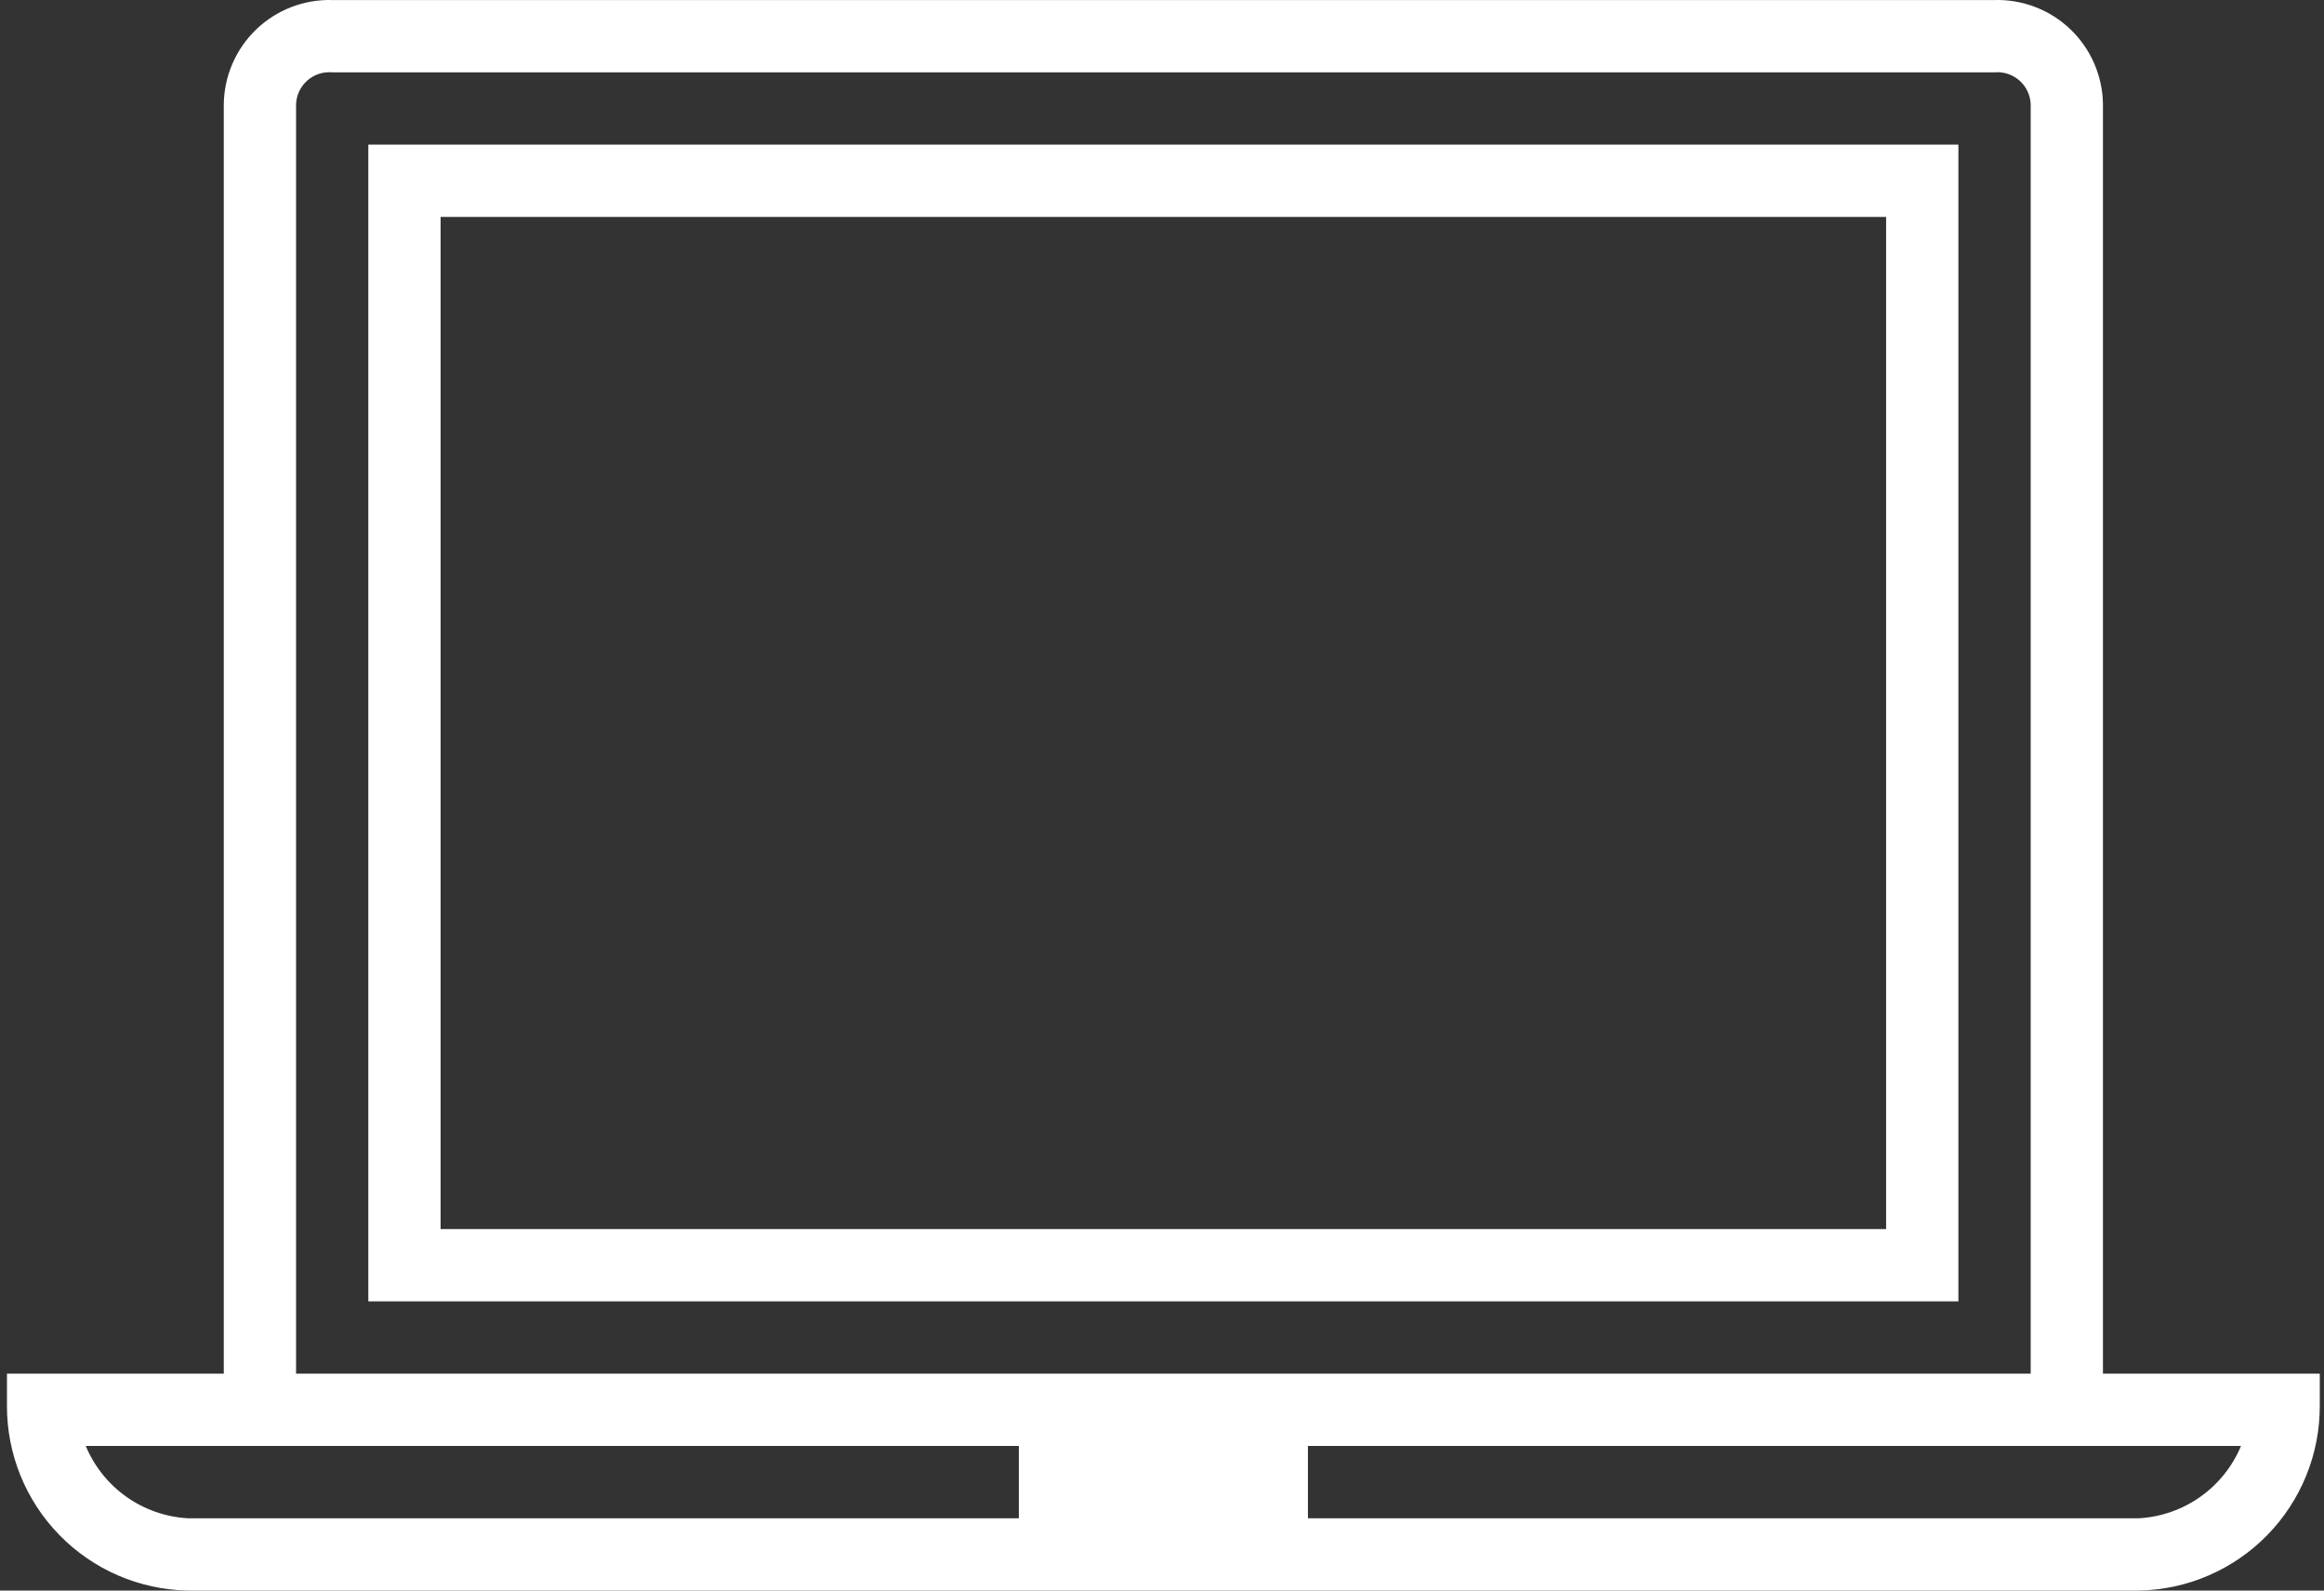
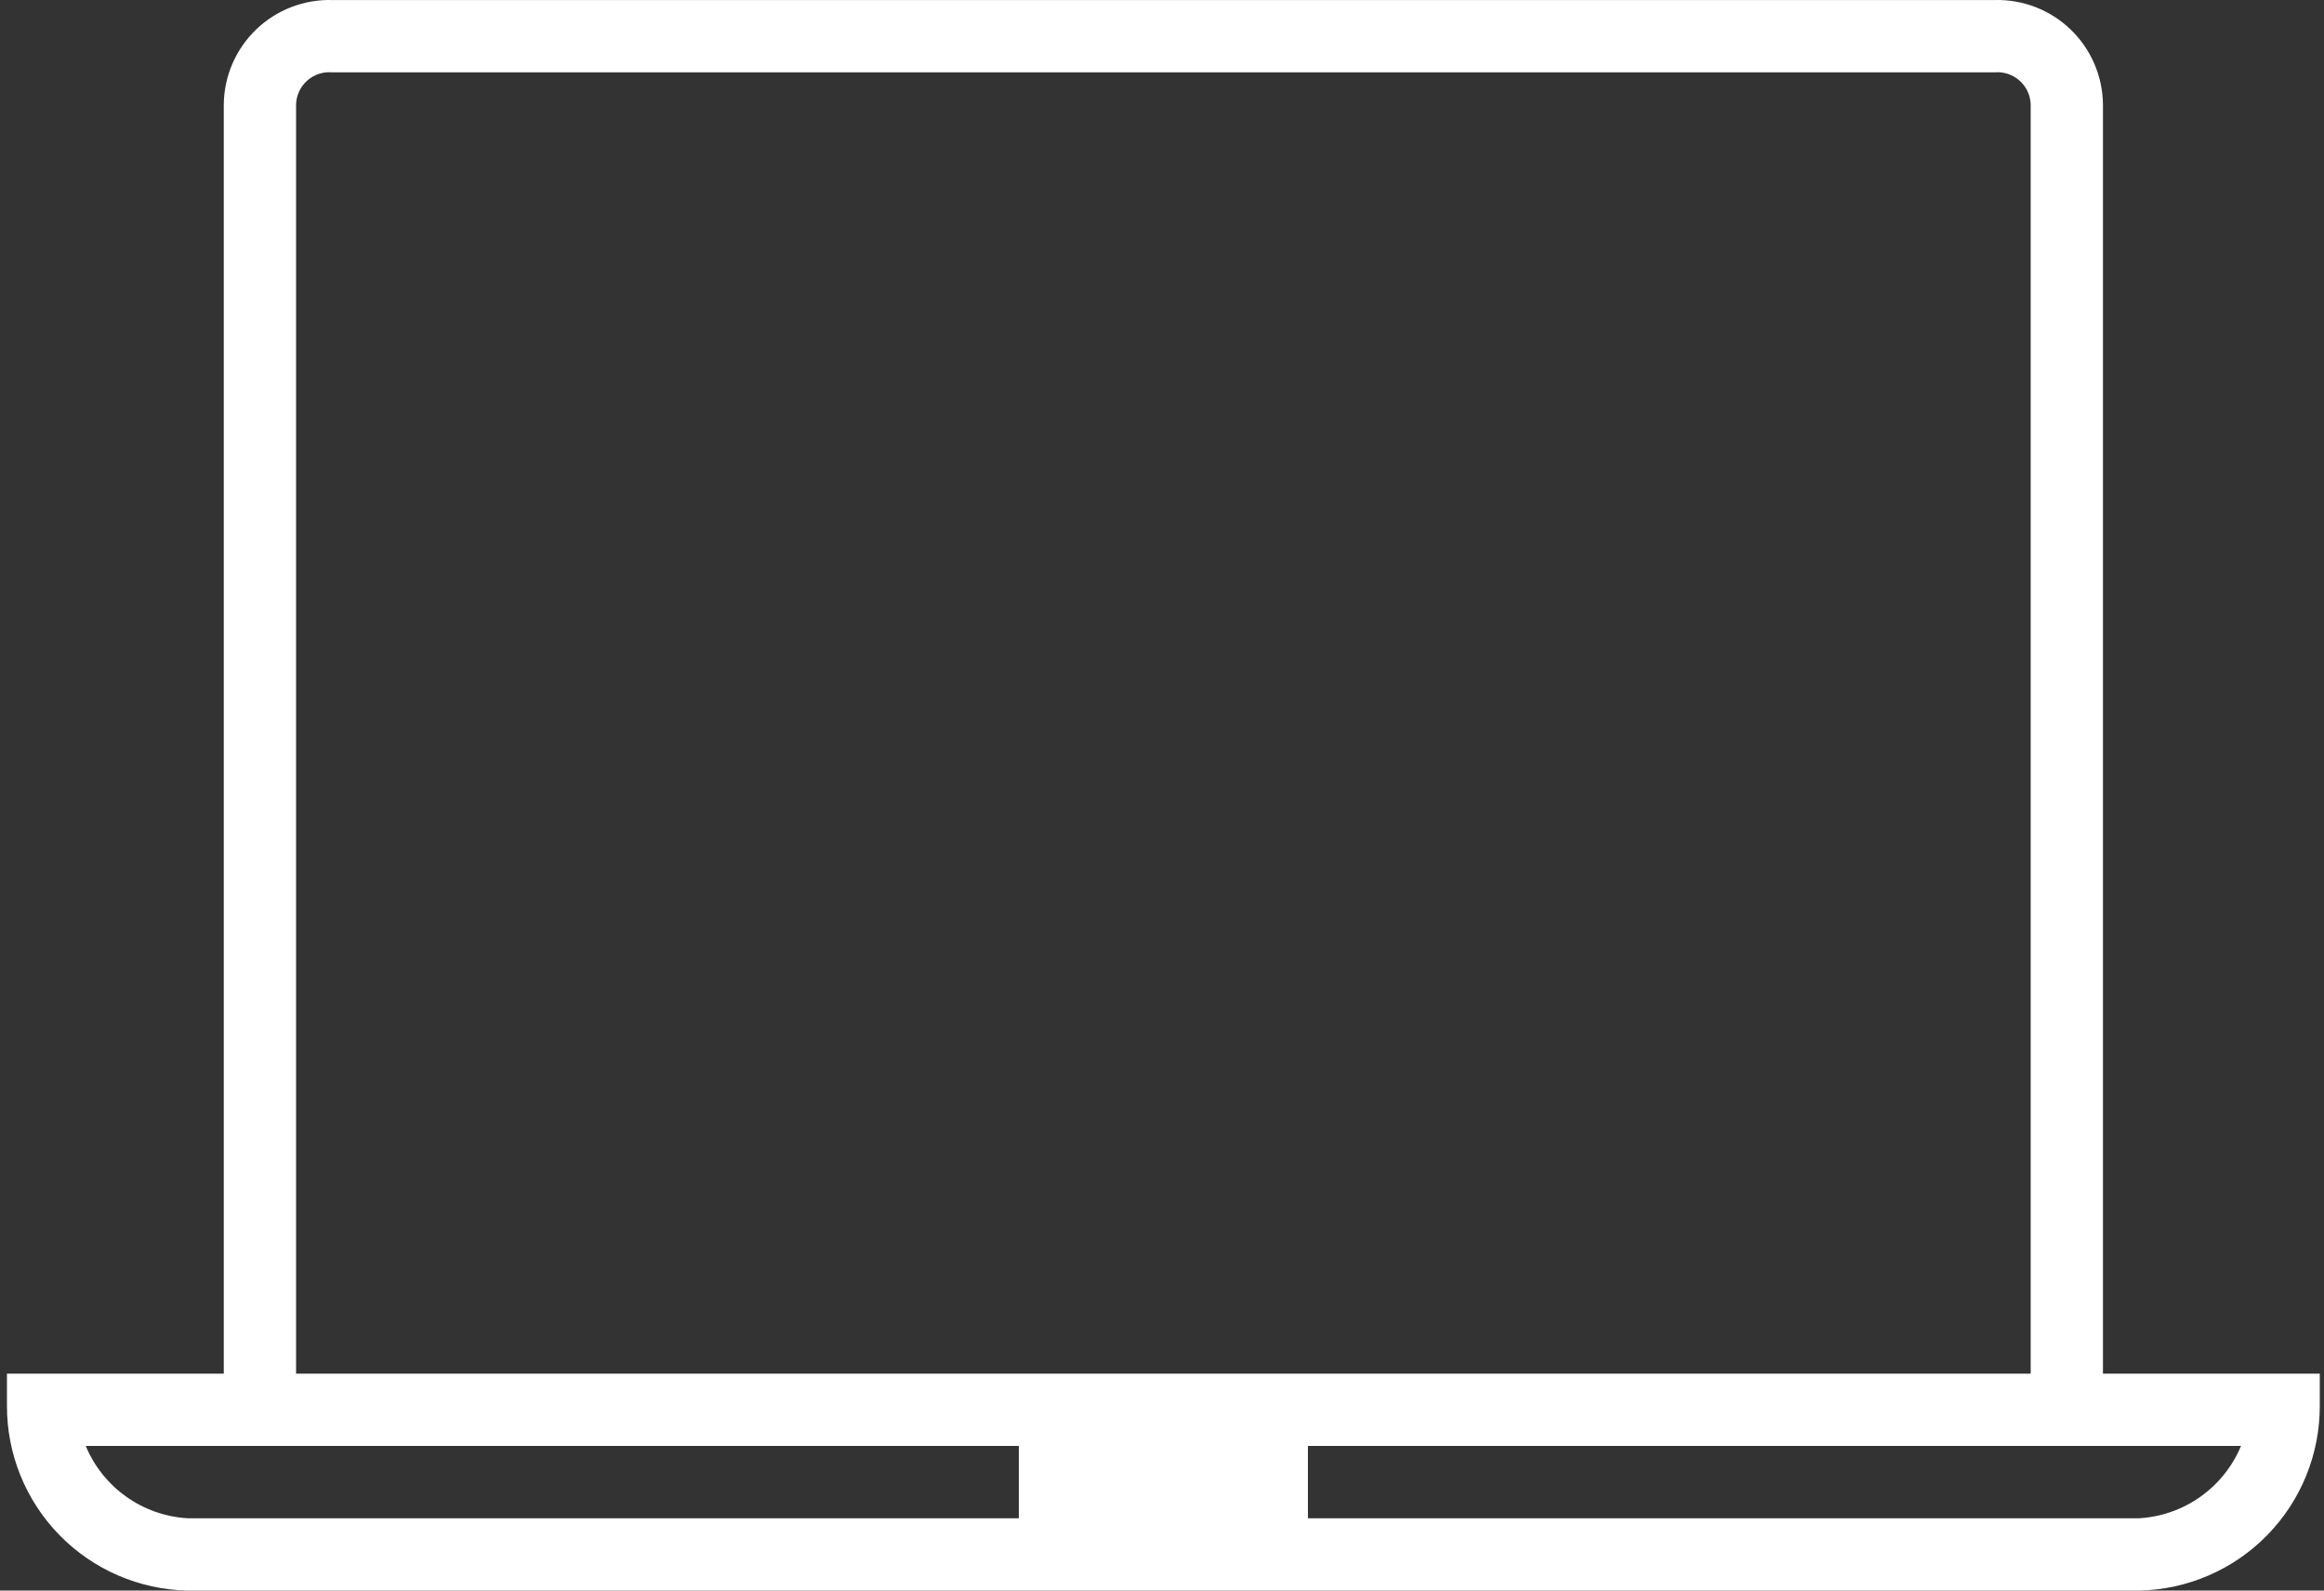
<svg xmlns="http://www.w3.org/2000/svg" width="304" height="208" viewBox="0 0 304 208" fill="none">
  <rect x="0" y="0" width="304" height="208" fill="#333333" stroke="none" />
  <path d="M275.085 179.637V13.619C275.061 11.79 274.673 9.985 273.945 8.307C273.217 6.629 272.162 5.112 270.842 3.846C269.523 2.579 267.965 1.587 266.259 0.928C264.552 0.269 262.732 -0.045 260.904 0.005H43.455C41.626 -0.045 39.806 0.269 38.1 0.928C36.394 1.587 34.836 2.579 33.516 3.846C32.197 5.112 31.142 6.629 30.414 8.307C29.685 9.985 29.298 11.79 29.273 13.619V179.637H0.91V183.797C0.884 190.126 3.348 196.212 7.77 200.74C12.193 205.268 18.218 207.876 24.546 208H279.812C286.141 207.876 292.166 205.268 296.588 200.74C301.01 196.212 303.474 190.126 303.448 183.797V179.637H275.085ZM38.728 13.619C38.751 13.031 38.894 12.454 39.147 11.922C39.4 11.39 39.758 10.916 40.2 10.527C40.642 10.138 41.158 9.843 41.718 9.659C42.277 9.476 42.868 9.408 43.455 9.46H260.904C261.49 9.408 262.081 9.476 262.641 9.659C263.2 9.843 263.716 10.138 264.158 10.527C264.6 10.916 264.959 11.39 265.212 11.922C265.465 12.454 265.608 13.031 265.631 13.619V179.637H38.728V13.619ZM24.546 198.546C21.661 198.378 18.881 197.403 16.524 195.731C14.167 194.059 12.328 191.759 11.216 189.091H133.271V198.546H24.546ZM279.812 198.546H171.088V189.091H293.143C292.031 191.759 290.191 194.059 287.834 195.731C285.477 197.403 282.697 198.378 279.812 198.546Z" fill="white" />
-   <path d="M48.181 170.182H256.175V18.913H48.181V170.182ZM57.635 28.368H246.721V160.728H57.635V28.368Z" fill="white" />
</svg>